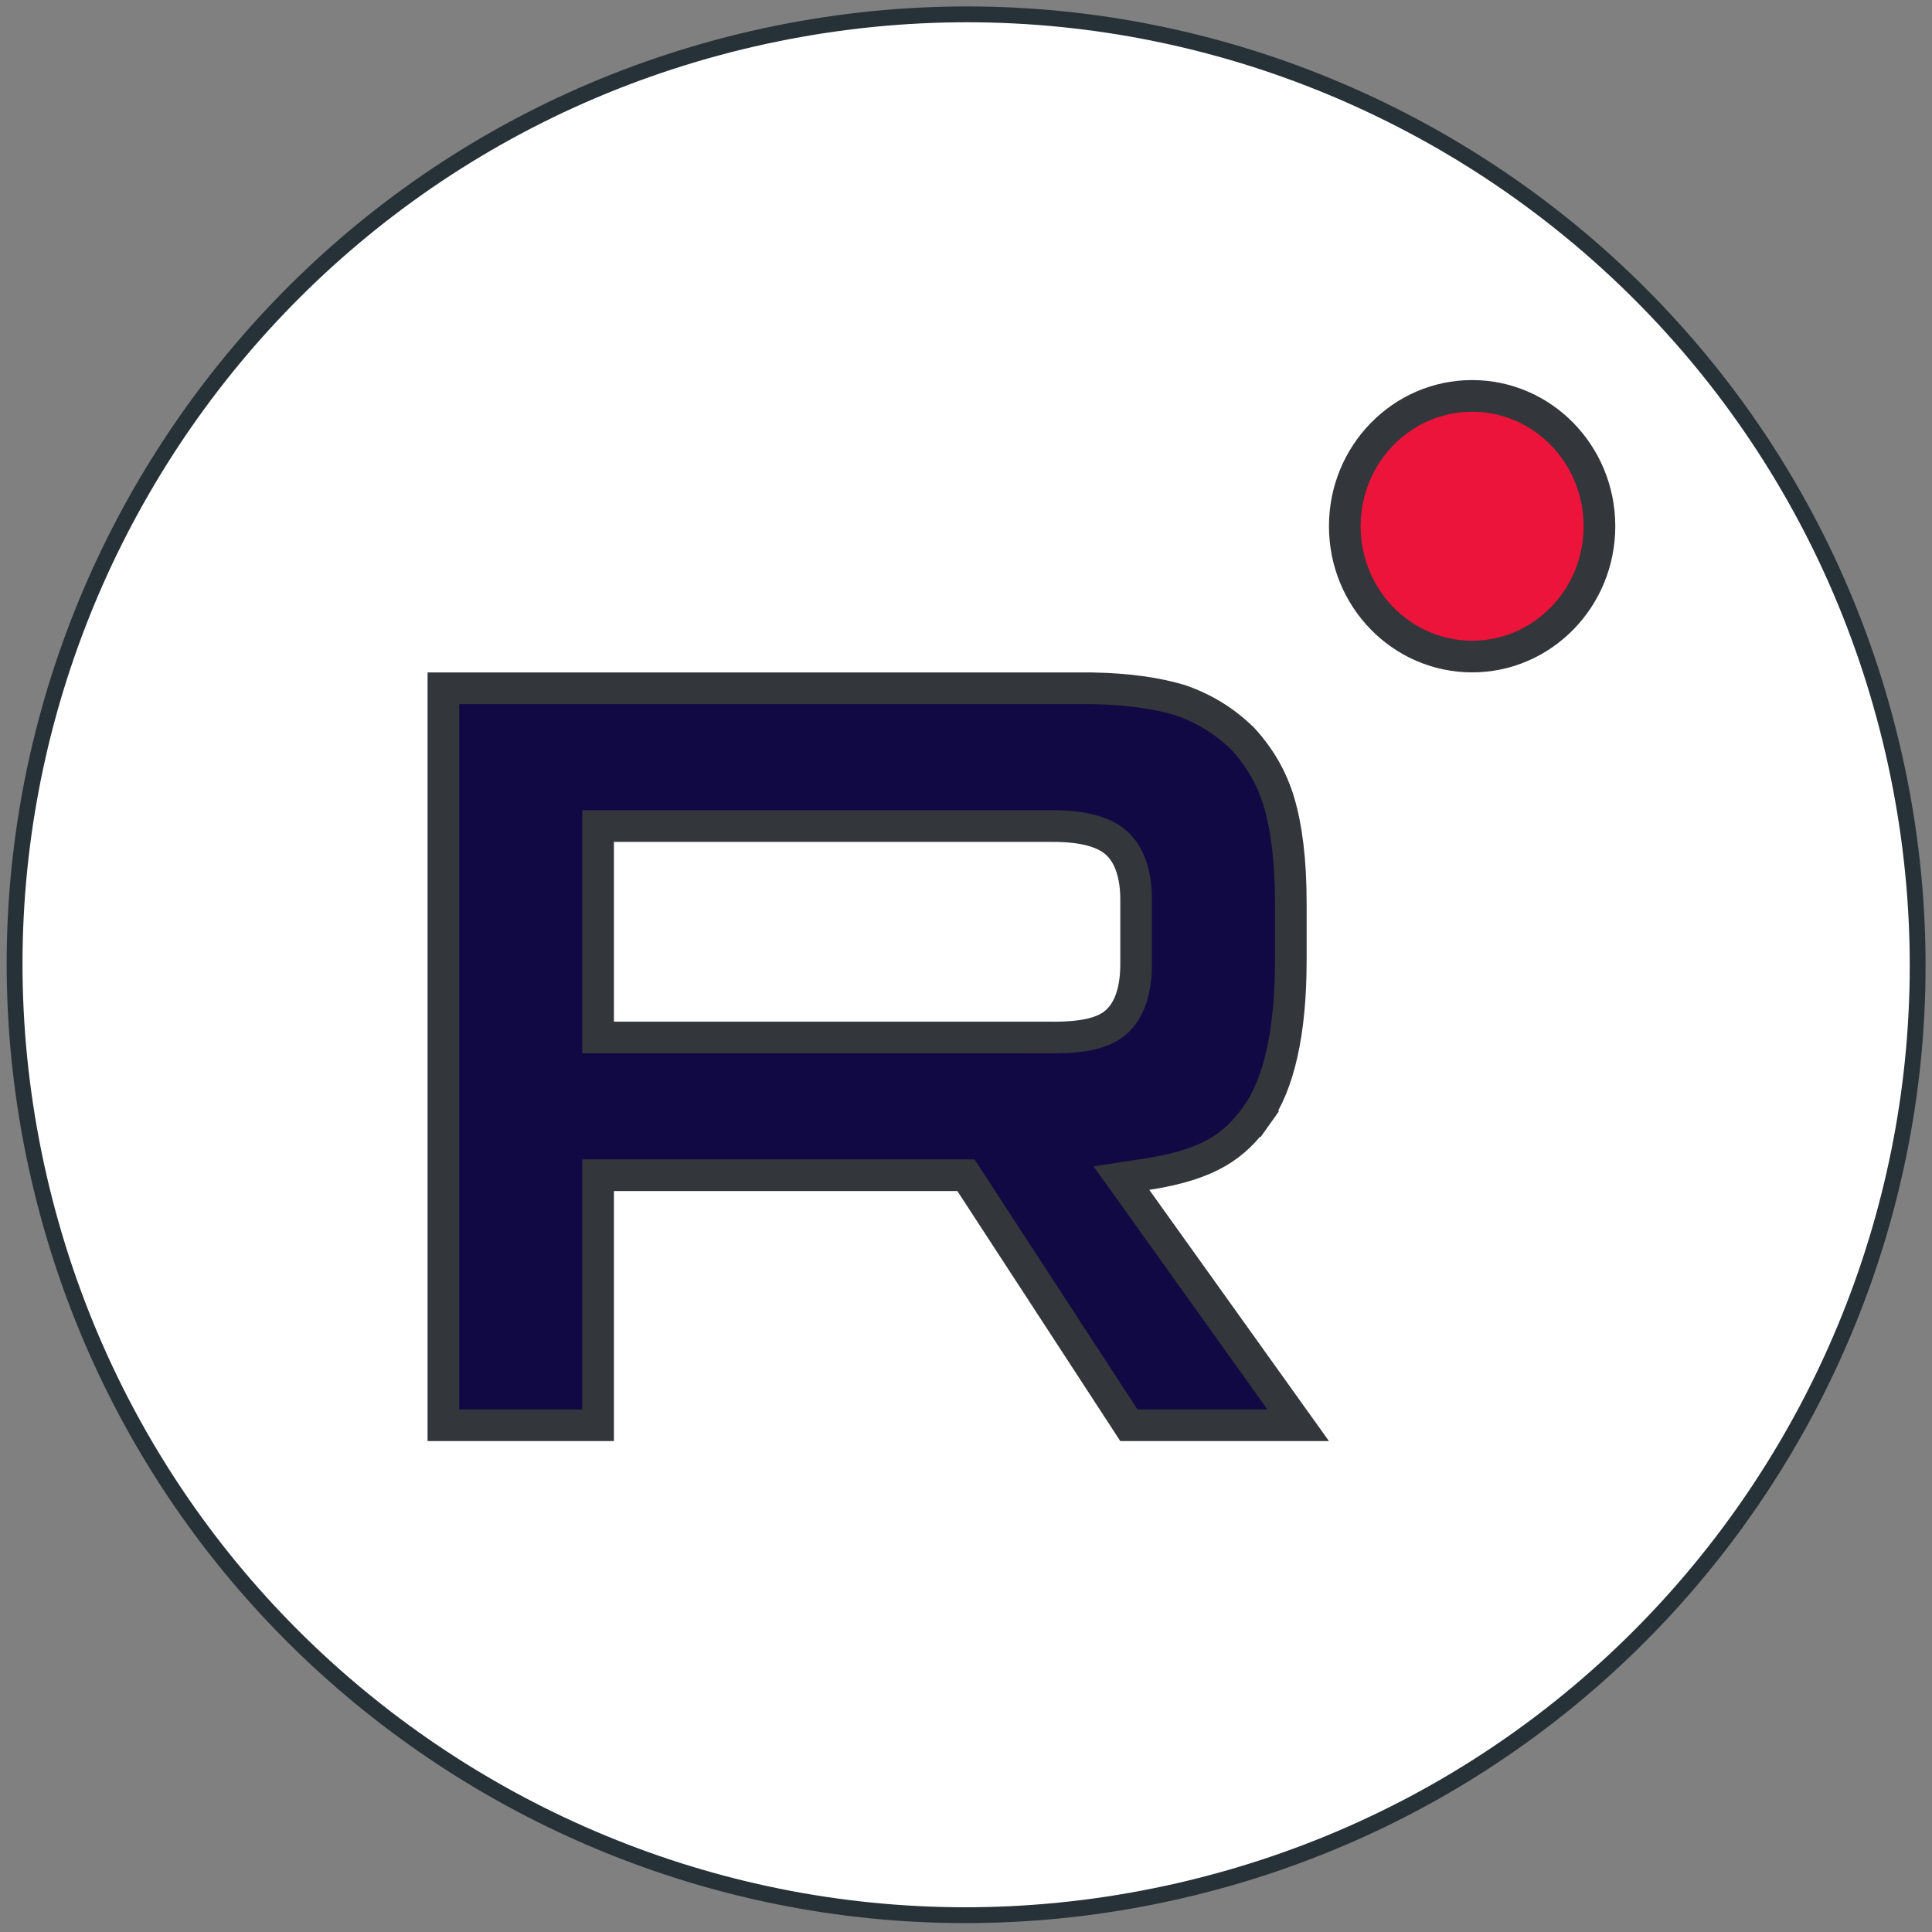
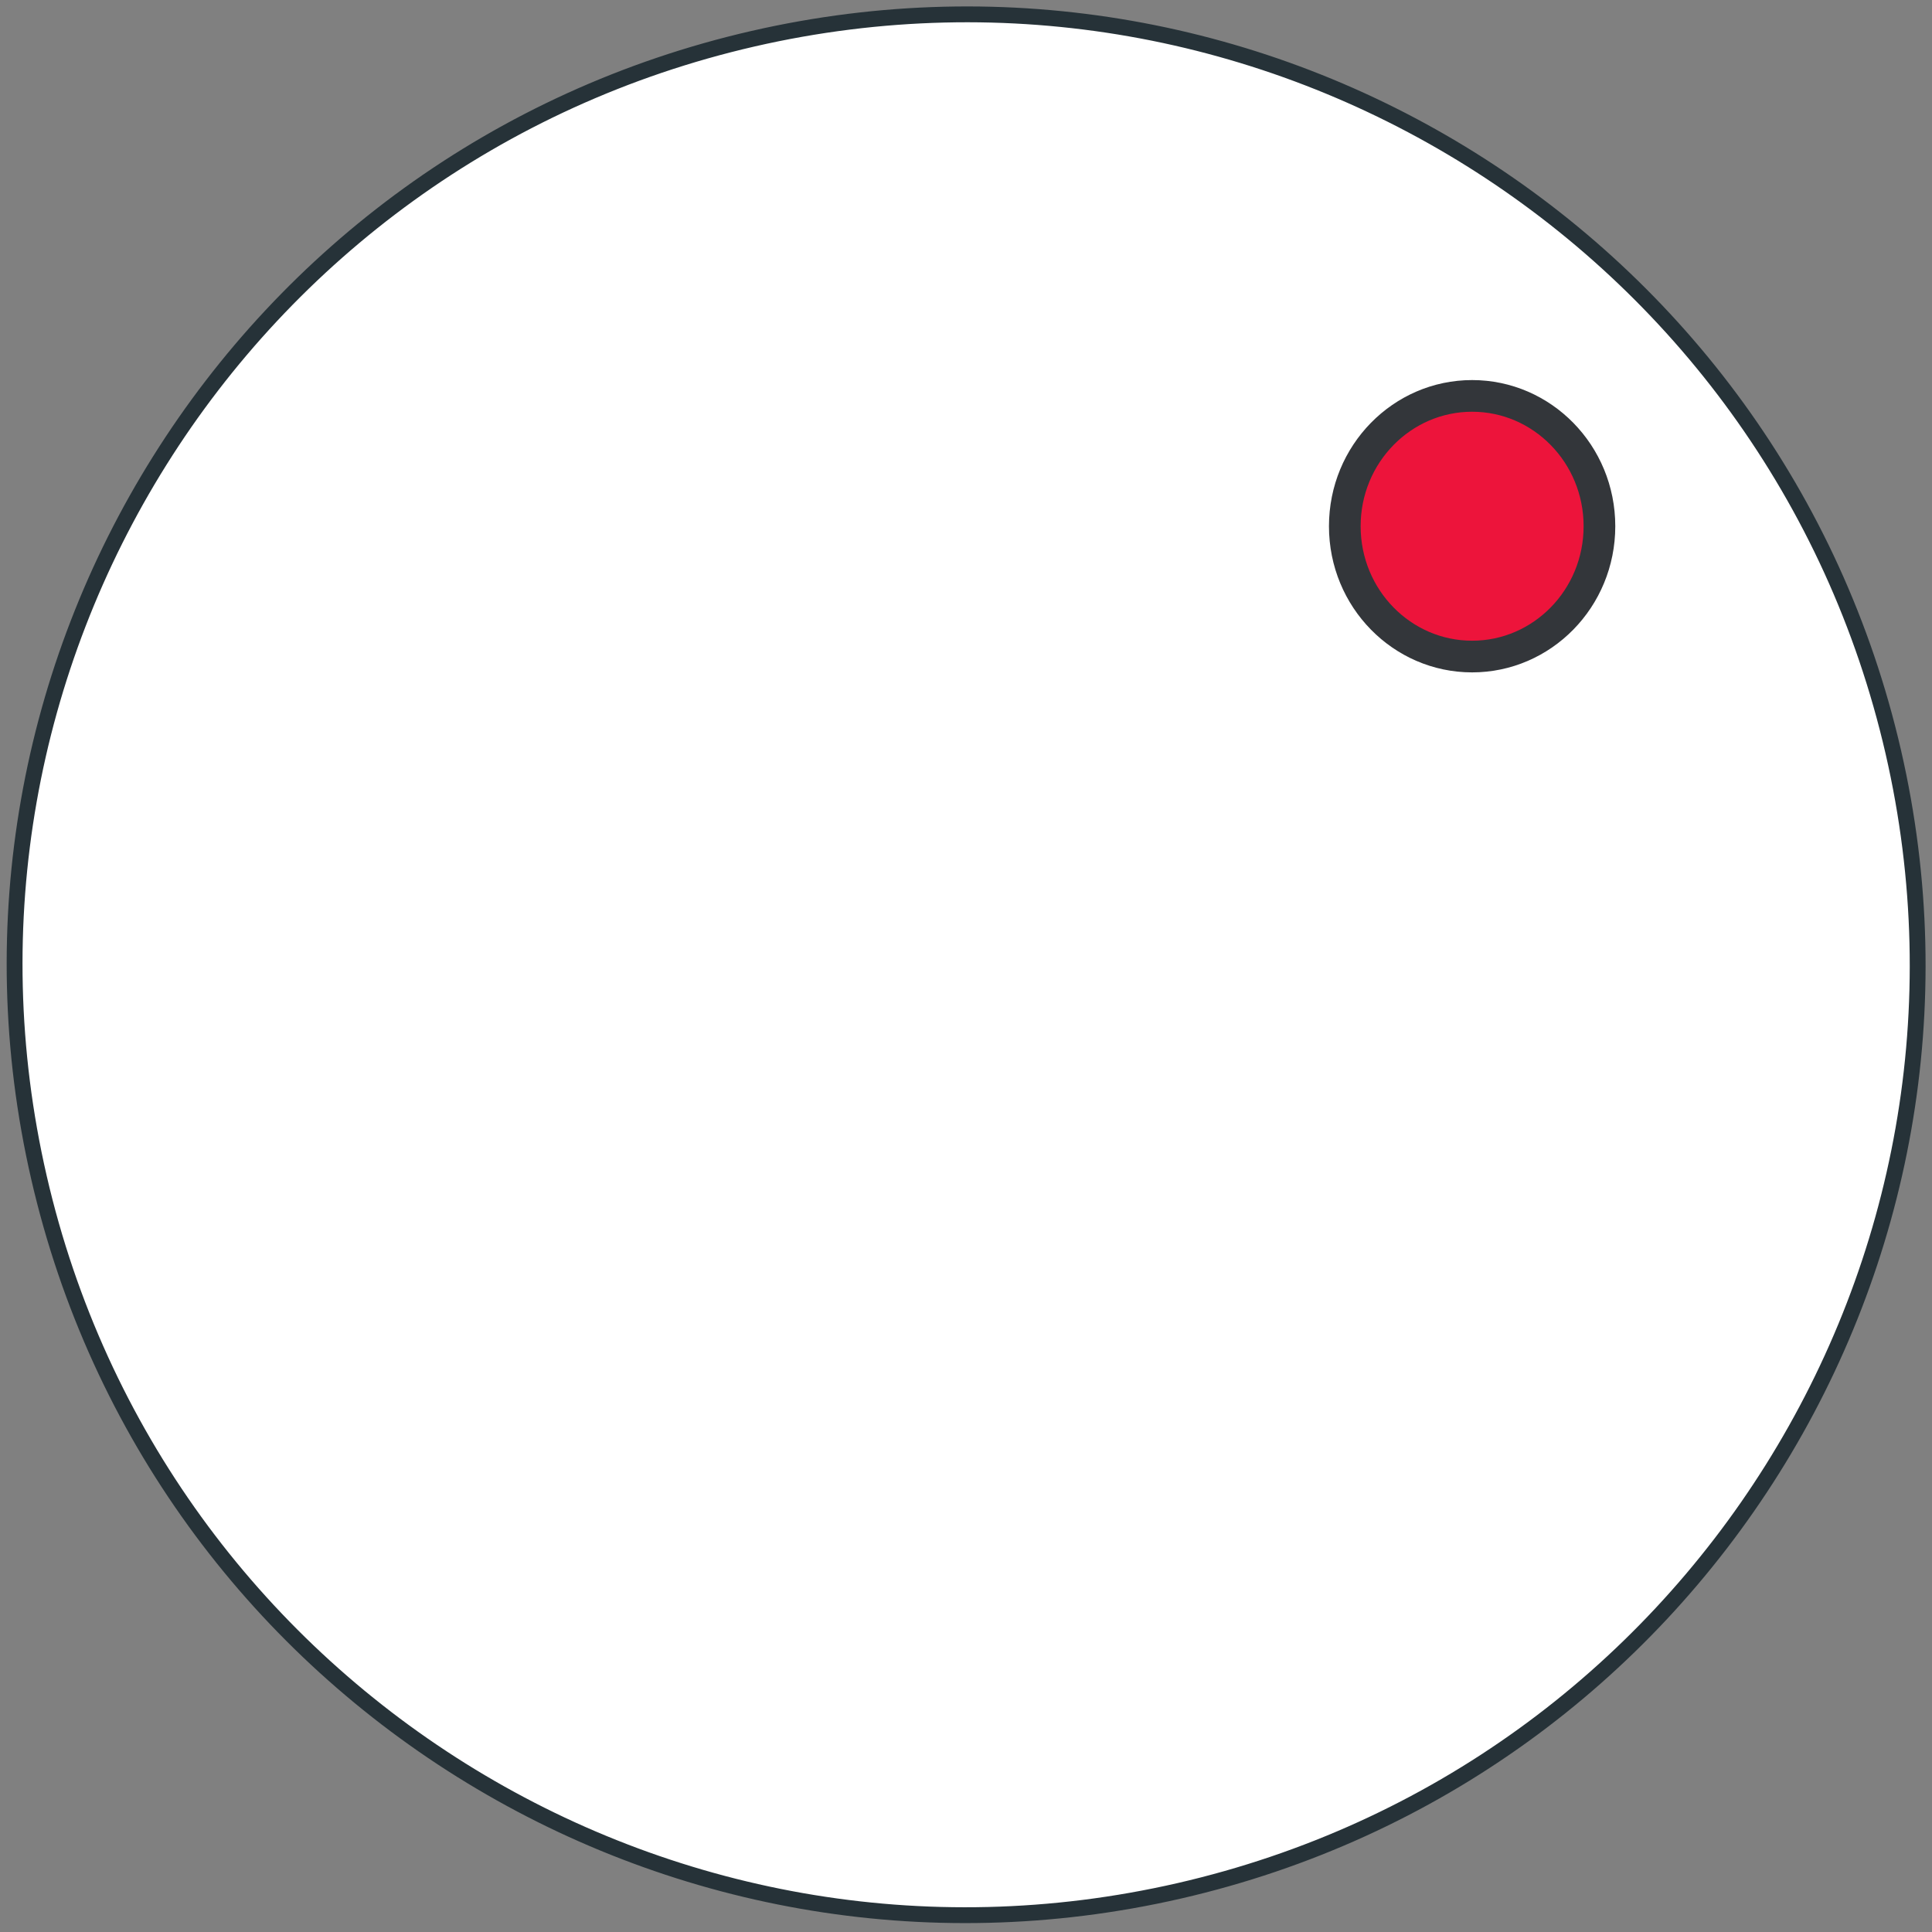
<svg xmlns="http://www.w3.org/2000/svg" width="122" height="122" viewBox="0 0 122 122" fill="none">
  <rect x="0" y="0" width="122" height="122" fill="#808080" stroke="none" />
  <path d="M74.471 119.399C106.805 111.973 126.989 79.772 119.554 47.476C112.119 15.181 79.88 -4.98 47.546 2.446C15.212 9.873 -4.973 42.074 2.463 74.369C9.898 106.665 42.137 126.825 74.471 119.399Z" fill="white" />
  <path d="M74.471 119.399C106.805 111.973 126.989 79.772 119.554 47.476C112.119 15.181 79.88 -4.98 47.546 2.446C15.212 9.873 -4.973 42.074 2.463 74.369C9.898 106.665 42.137 126.825 74.471 119.399Z" stroke="#263238" stroke-miterlimit="10" />
  <g clip-path="url(#clip0_0_1)">
-     <path d="M37.767 64.513V65.513H38.767H65.514V65.518H66.514C67.361 65.518 68.125 65.461 68.774 65.323C69.412 65.187 70.029 64.954 70.496 64.532C71.37 63.745 71.743 62.453 71.743 60.878V56.803C71.743 55.292 71.365 54.006 70.496 53.223C70.047 52.818 69.451 52.562 68.805 52.403C68.15 52.241 67.379 52.164 66.514 52.164H38.767H37.767V53.164V64.513ZM68.417 43.464H68.956C71.228 43.501 73.061 43.776 74.521 44.213C76.057 44.746 77.328 45.531 78.478 46.651C79.57 47.847 80.329 49.164 80.774 50.675L80.774 50.675C81.233 52.228 81.51 54.31 81.51 57.012V60.652C81.51 65.243 80.737 68.479 79.369 70.407L80.184 70.986L79.369 70.407C78.655 71.413 77.899 72.178 76.867 72.773C75.824 73.375 74.439 73.838 72.423 74.147L70.814 74.393L71.761 75.717L81.975 90H71.285L61.291 74.663L60.995 74.209H60.453H38.767H37.767V75.209V90H28V43.464H68.417Z" fill="#100943" stroke="#33363A" stroke-width="2" />
    <path d="M101 33.23C101 37.794 97.381 41.459 92.96 41.459C88.539 41.459 84.92 37.794 84.92 33.23C84.92 28.665 88.539 25 92.96 25C97.381 25 101 28.665 101 33.23Z" fill="#ED143B" stroke="#33363A" stroke-width="2" />
  </g>
  <defs>
    <clipPath id="clip0_0_1">
      <rect width="75" height="67" fill="white" transform="translate(27 24)" />
    </clipPath>
  </defs>
</svg>